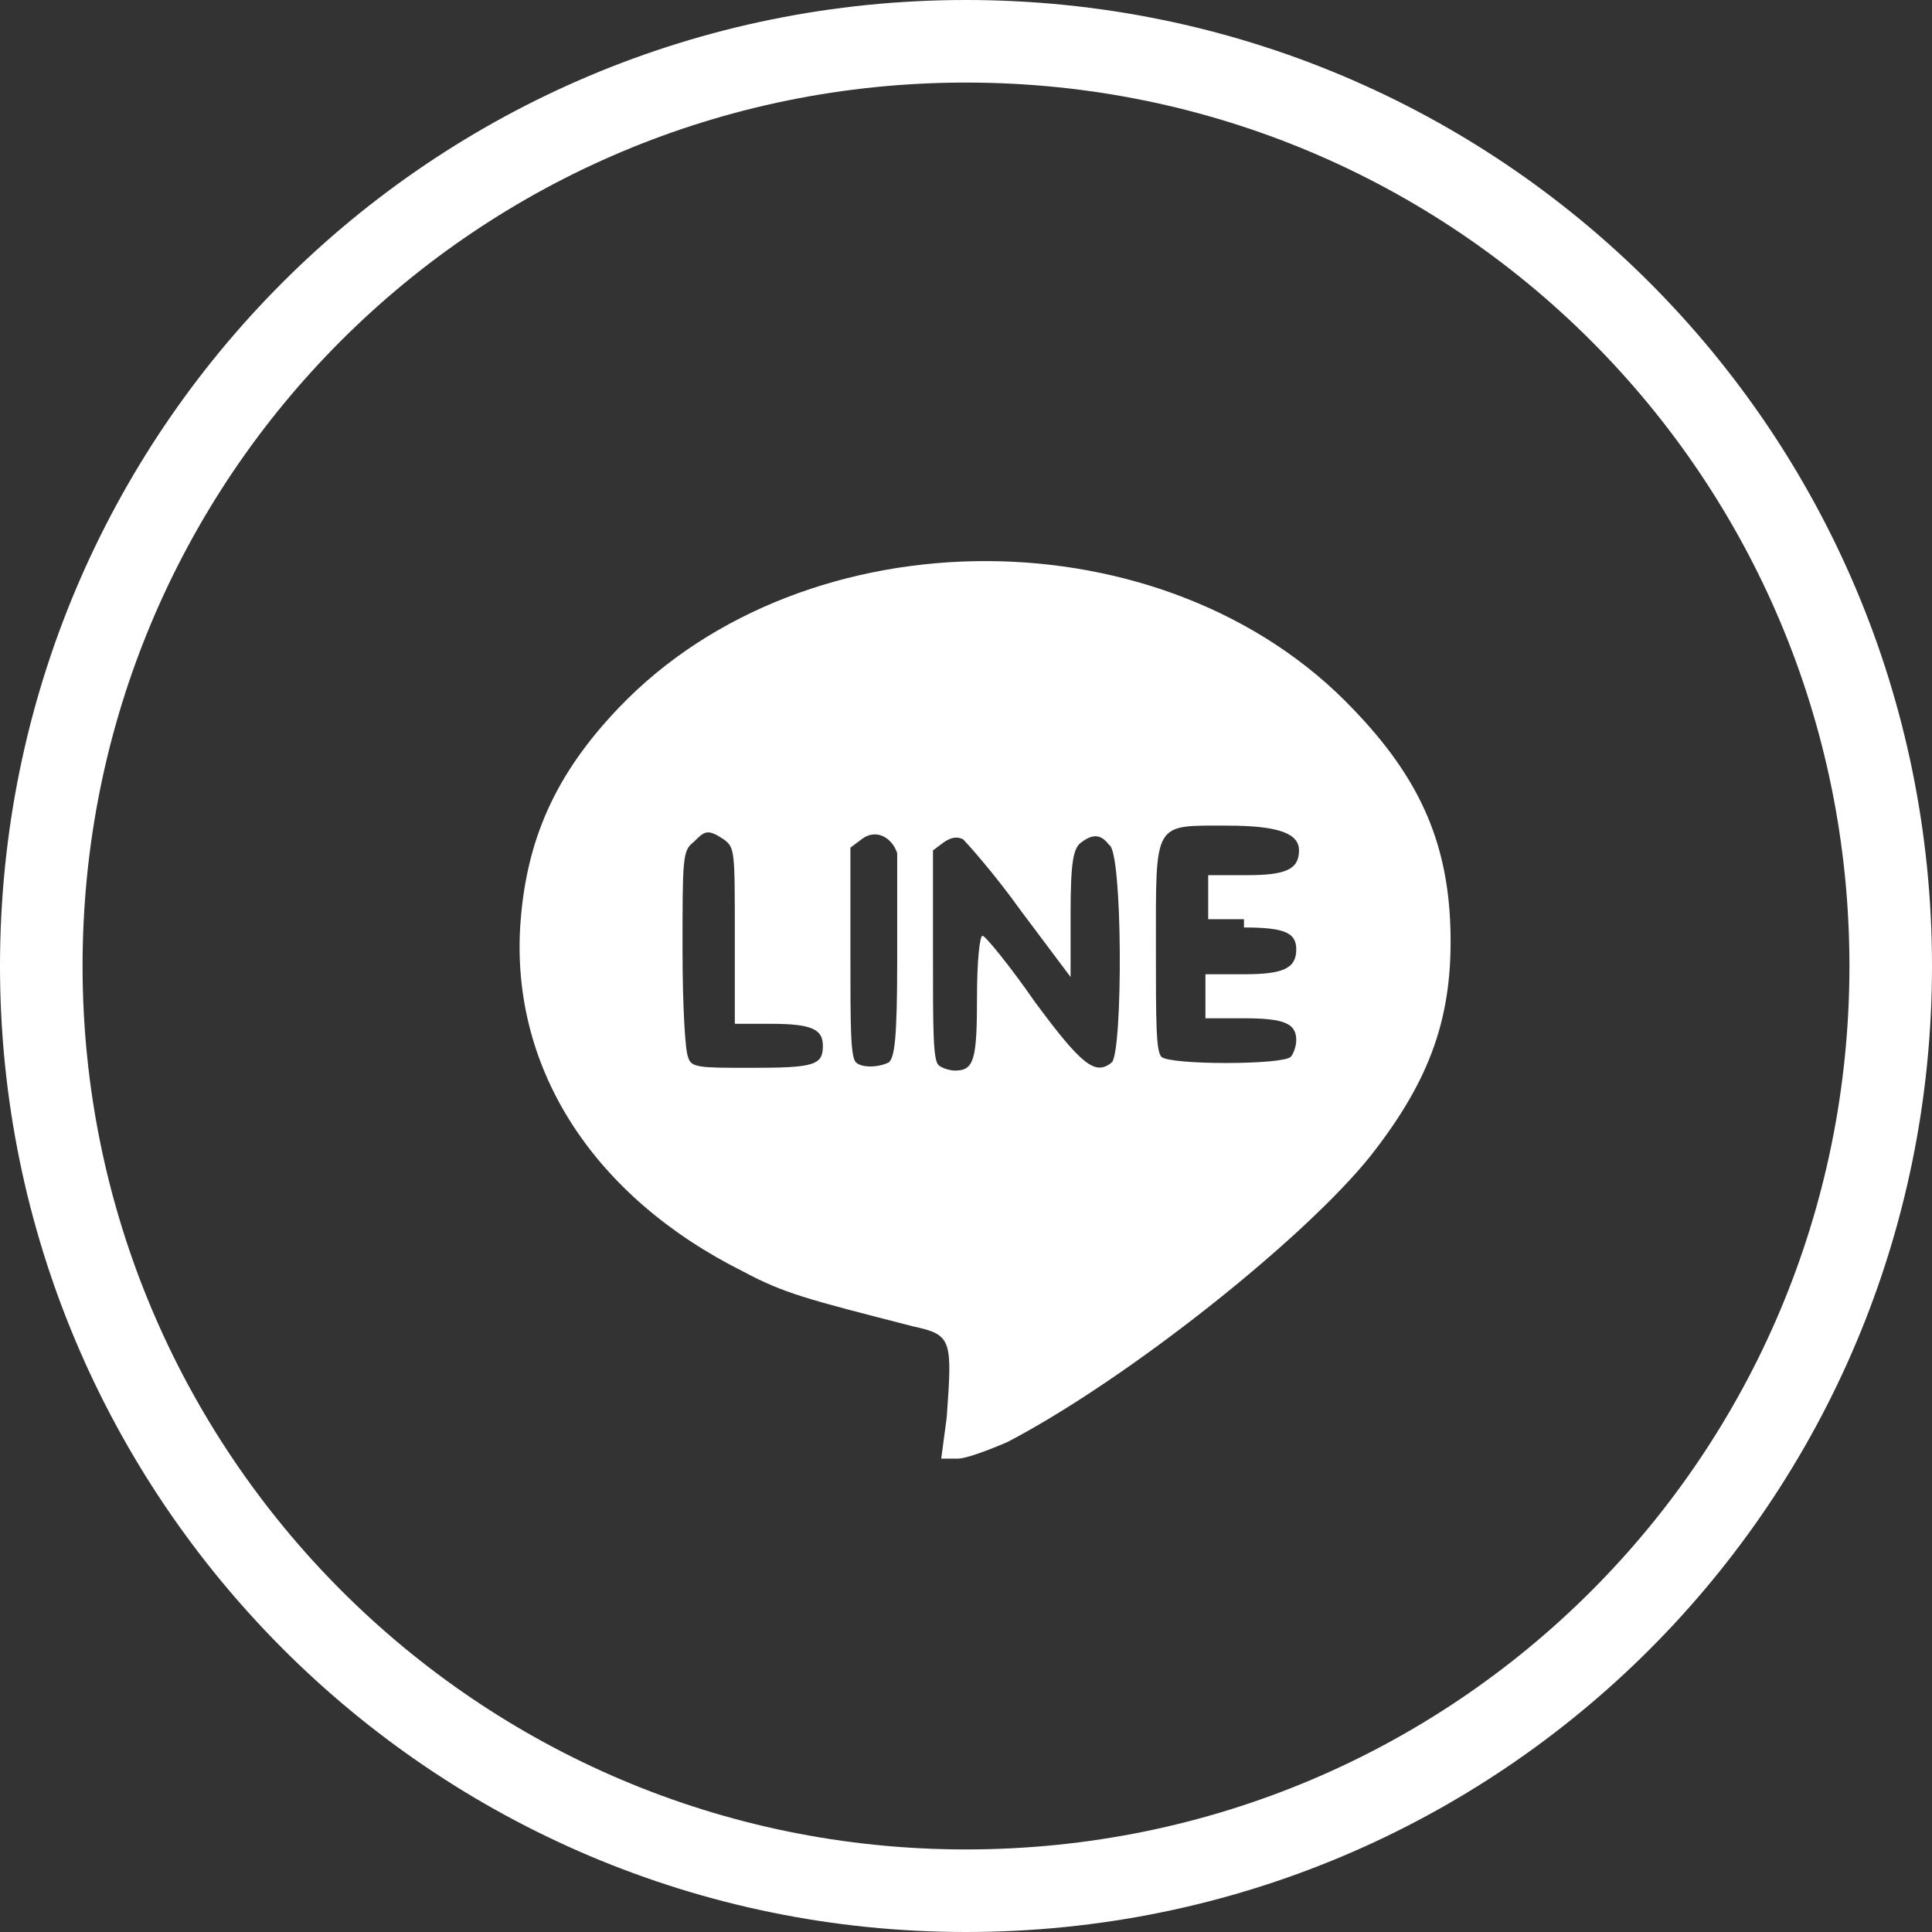
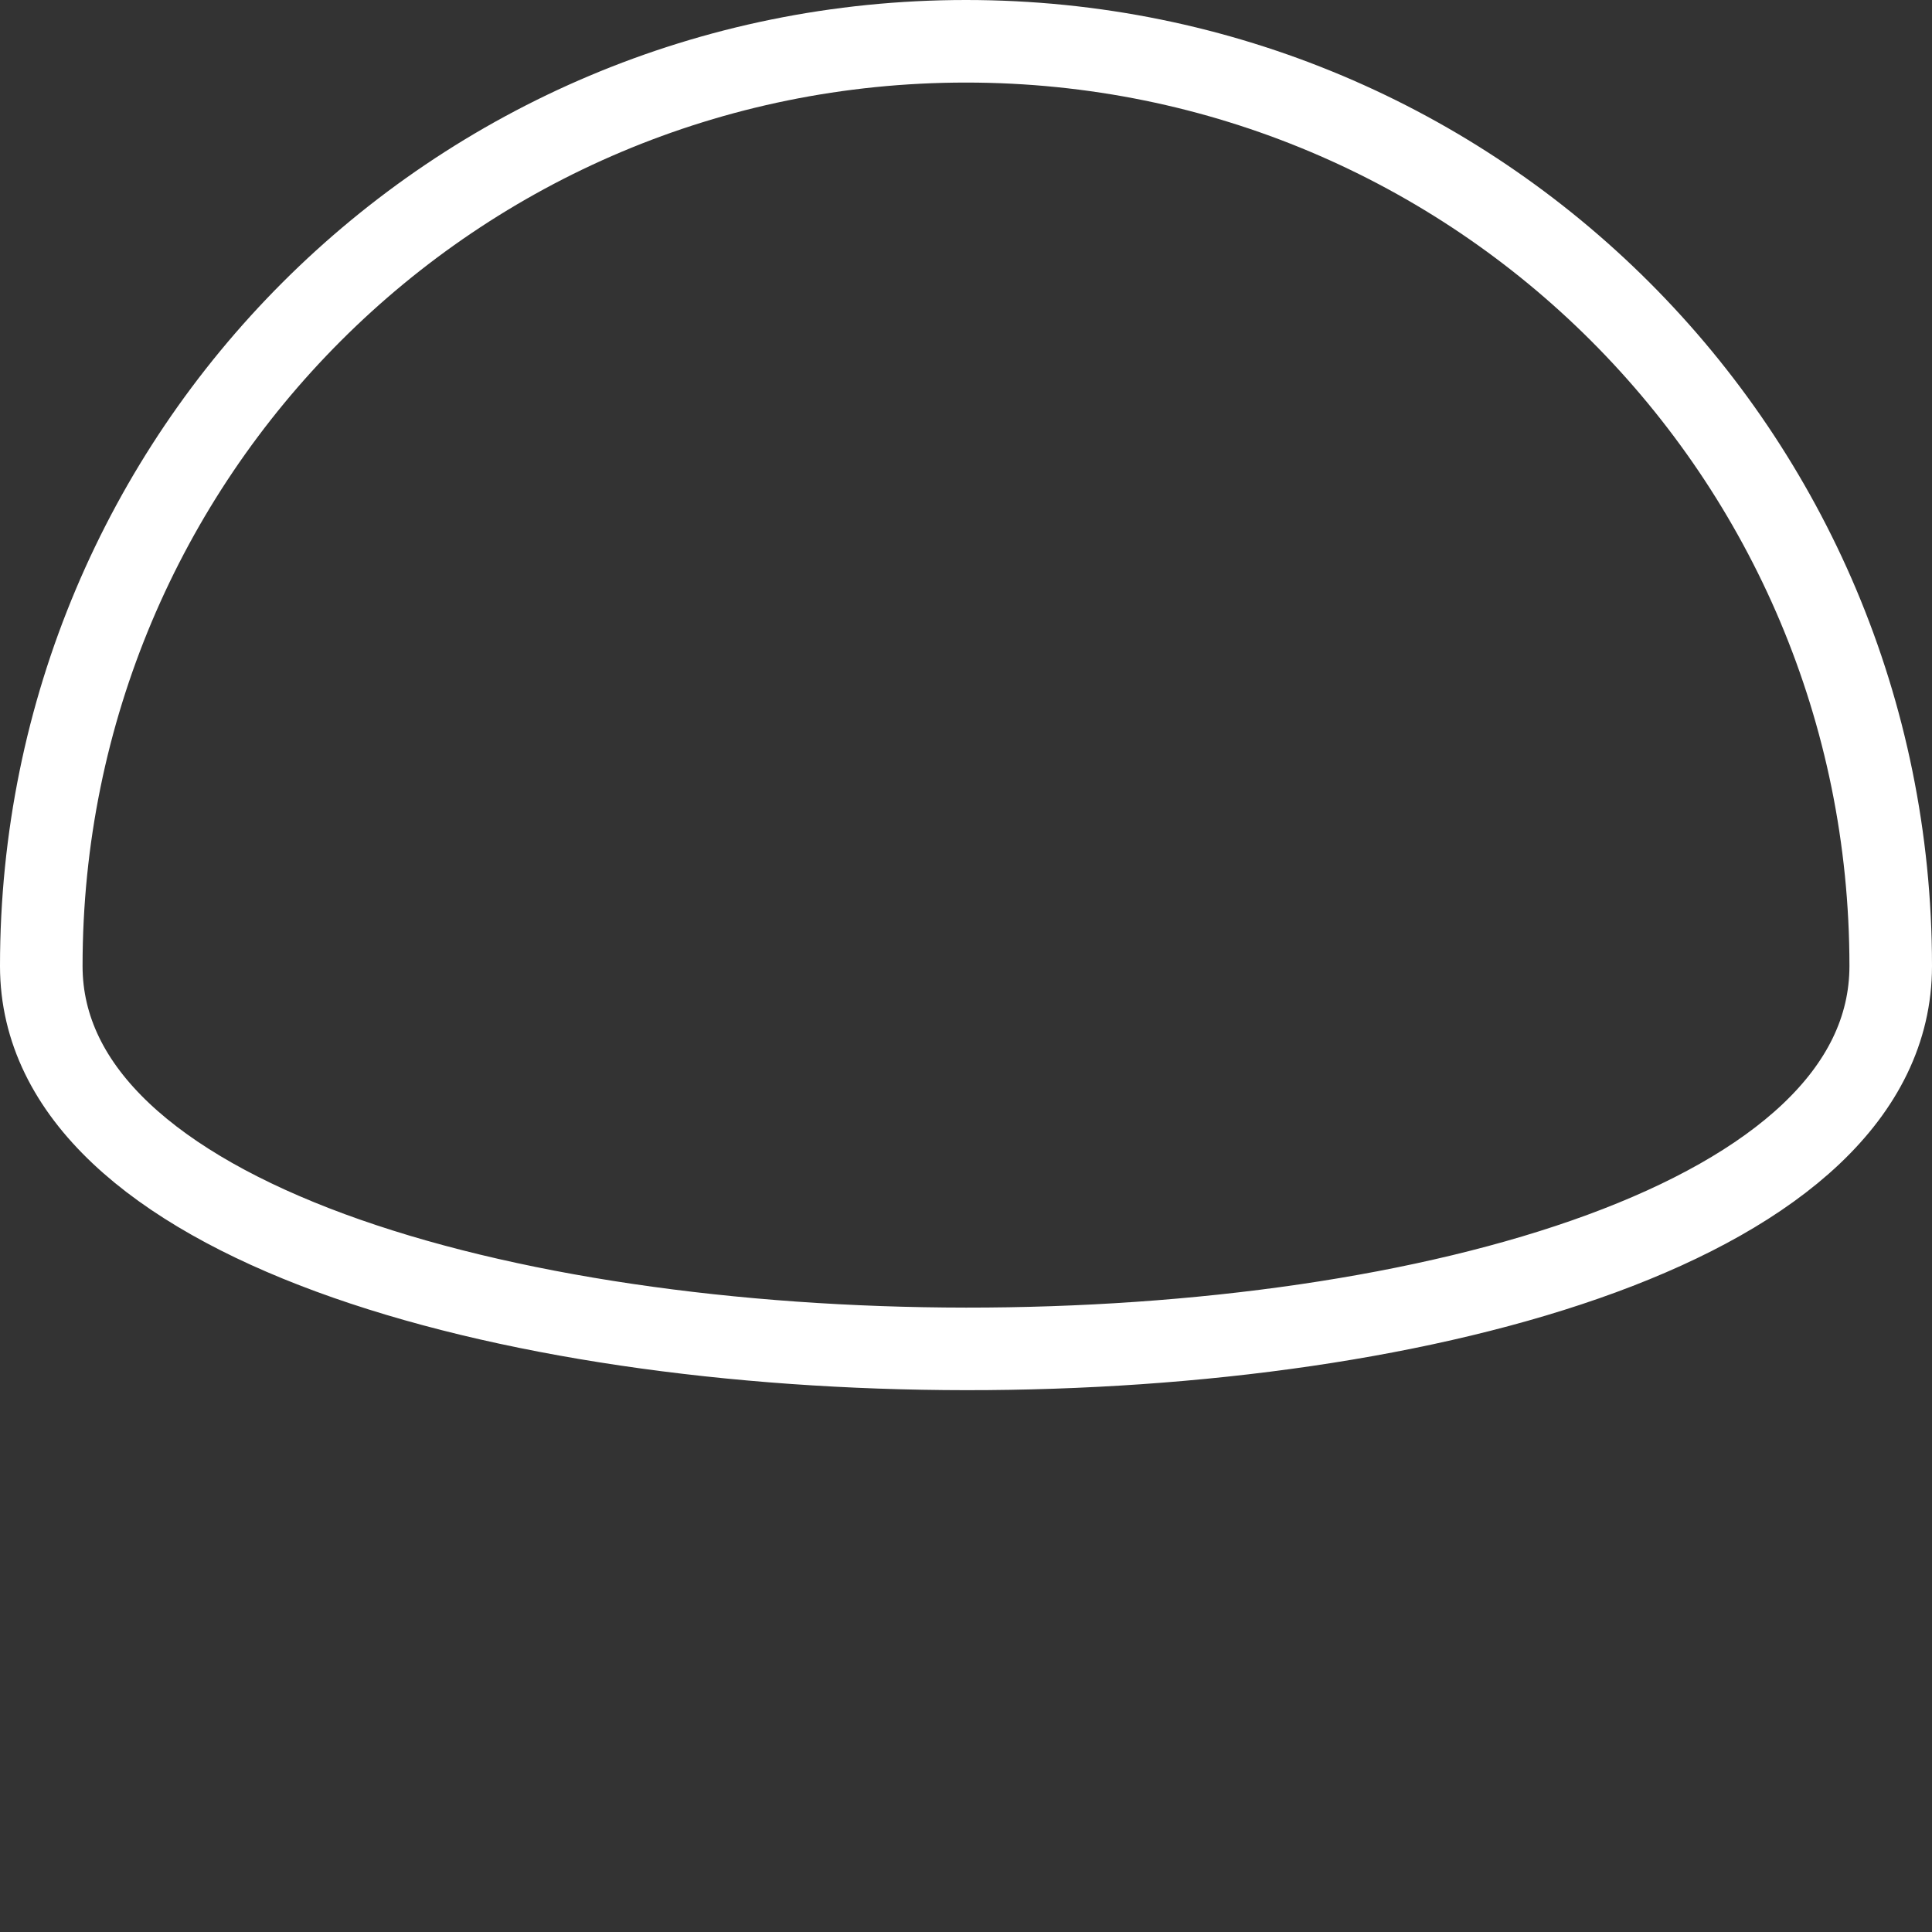
<svg xmlns="http://www.w3.org/2000/svg" version="1.1" id="レイヤー_1" x="0px" y="0px" width="70.2px" height="70.2px" viewBox="0 0 70.2 70.2" style="enable-background:new 0 0 70.2 70.2;" xml:space="preserve">
  <rect x="0" y="0" width="70.2" height="70.2" fill="#333333" stroke="none" />
  <style type="text/css">
	.st0{fill:none;stroke:#FFFFFF;stroke-width:3;}
	.st1{fill:#FFFFFF;}
</style>
-   <path class="st0" d="M35.1,1.5c18.6,0,33.6,15,33.6,33.6c0,18.6-15,33.6-33.6,33.6S1.5,53.6,1.5,35.1C1.5,16.5,16.5,1.5,35.1,1.5z" />
-   <path class="st1" d="M52.7,33.7c-0.1-3.2-1.2-5.5-3.5-7.9c-6.8-7.2-19.9-7.2-26.7-0.1c-2.3,2.4-3.4,4.8-3.6,8  c-0.3,5.2,2.7,9.8,8.1,12.5c1.5,0.8,2.3,1,6.2,2c1.4,0.3,1.4,0.5,1.2,3.3L34.2,53h0.6c0.3,0,1.1-0.3,1.8-0.6v0  C41,50.1,47.4,45,49.8,42C52,39.2,52.8,36.9,52.7,33.7z M27.3,38.8c-1.9,0-2.2,0-2.3-0.4v0c-0.1-0.2-0.2-1.8-0.2-3.9  c0-3.3,0-3.6,0.4-3.9c0.4-0.4,0.5-0.5,1.1-0.1c0.4,0.3,0.4,0.4,0.4,3.5v3.2H28c1.5,0,1.9,0.2,1.9,0.8C29.9,38.7,29.6,38.8,27.3,38.8  z M32.6,34.9c0,2.9-0.1,3.5-0.3,3.7c-0.4,0.2-1,0.2-1.2,0c-0.2-0.2-0.2-1.3-0.2-4v-3.8l0.4-0.3c0.5-0.4,1.1-0.1,1.3,0.5  C32.6,31.2,32.6,33,32.6,34.9z M40.4,38.6c-0.6,0.5-1.1,0.1-2.8-2.2c-0.9-1.3-1.8-2.4-1.9-2.4c-0.1,0-0.2,0.9-0.2,2.2  c0,2.3-0.1,2.7-0.8,2.7c-0.2,0-0.5-0.1-0.6-0.2l0,0c-0.2-0.2-0.2-1.3-0.2-4v-3.8l0.4-0.3c0.3-0.2,0.5-0.2,0.7-0.1  c0.1,0.1,1.1,1.2,2.1,2.6l1.8,2.4l0-2.3c0-1.9,0.1-2.4,0.4-2.6c0.4-0.3,0.7-0.3,1,0.1C40.8,30.9,40.8,38.2,40.4,38.6z M45.2,33.7  c1.5,0,1.9,0.2,1.9,0.8c0,0.7-0.5,0.9-1.9,0.9h-1.4v0.8v0.8h1.4c1.5,0,1.9,0.2,1.9,0.8c0,0.2-0.1,0.5-0.2,0.6  c-0.3,0.3-4.4,0.3-4.7,0v0c-0.2-0.2-0.2-1.3-0.2-4c0-4.6-0.1-4.4,2.6-4.4c1.9,0,2.6,0.3,2.6,0.9c0,0.7-0.5,0.9-1.9,0.9h-1.4v0.8v0.8  H45.2z" />
+   <path class="st0" d="M35.1,1.5c18.6,0,33.6,15,33.6,33.6S1.5,53.6,1.5,35.1C1.5,16.5,16.5,1.5,35.1,1.5z" />
</svg>